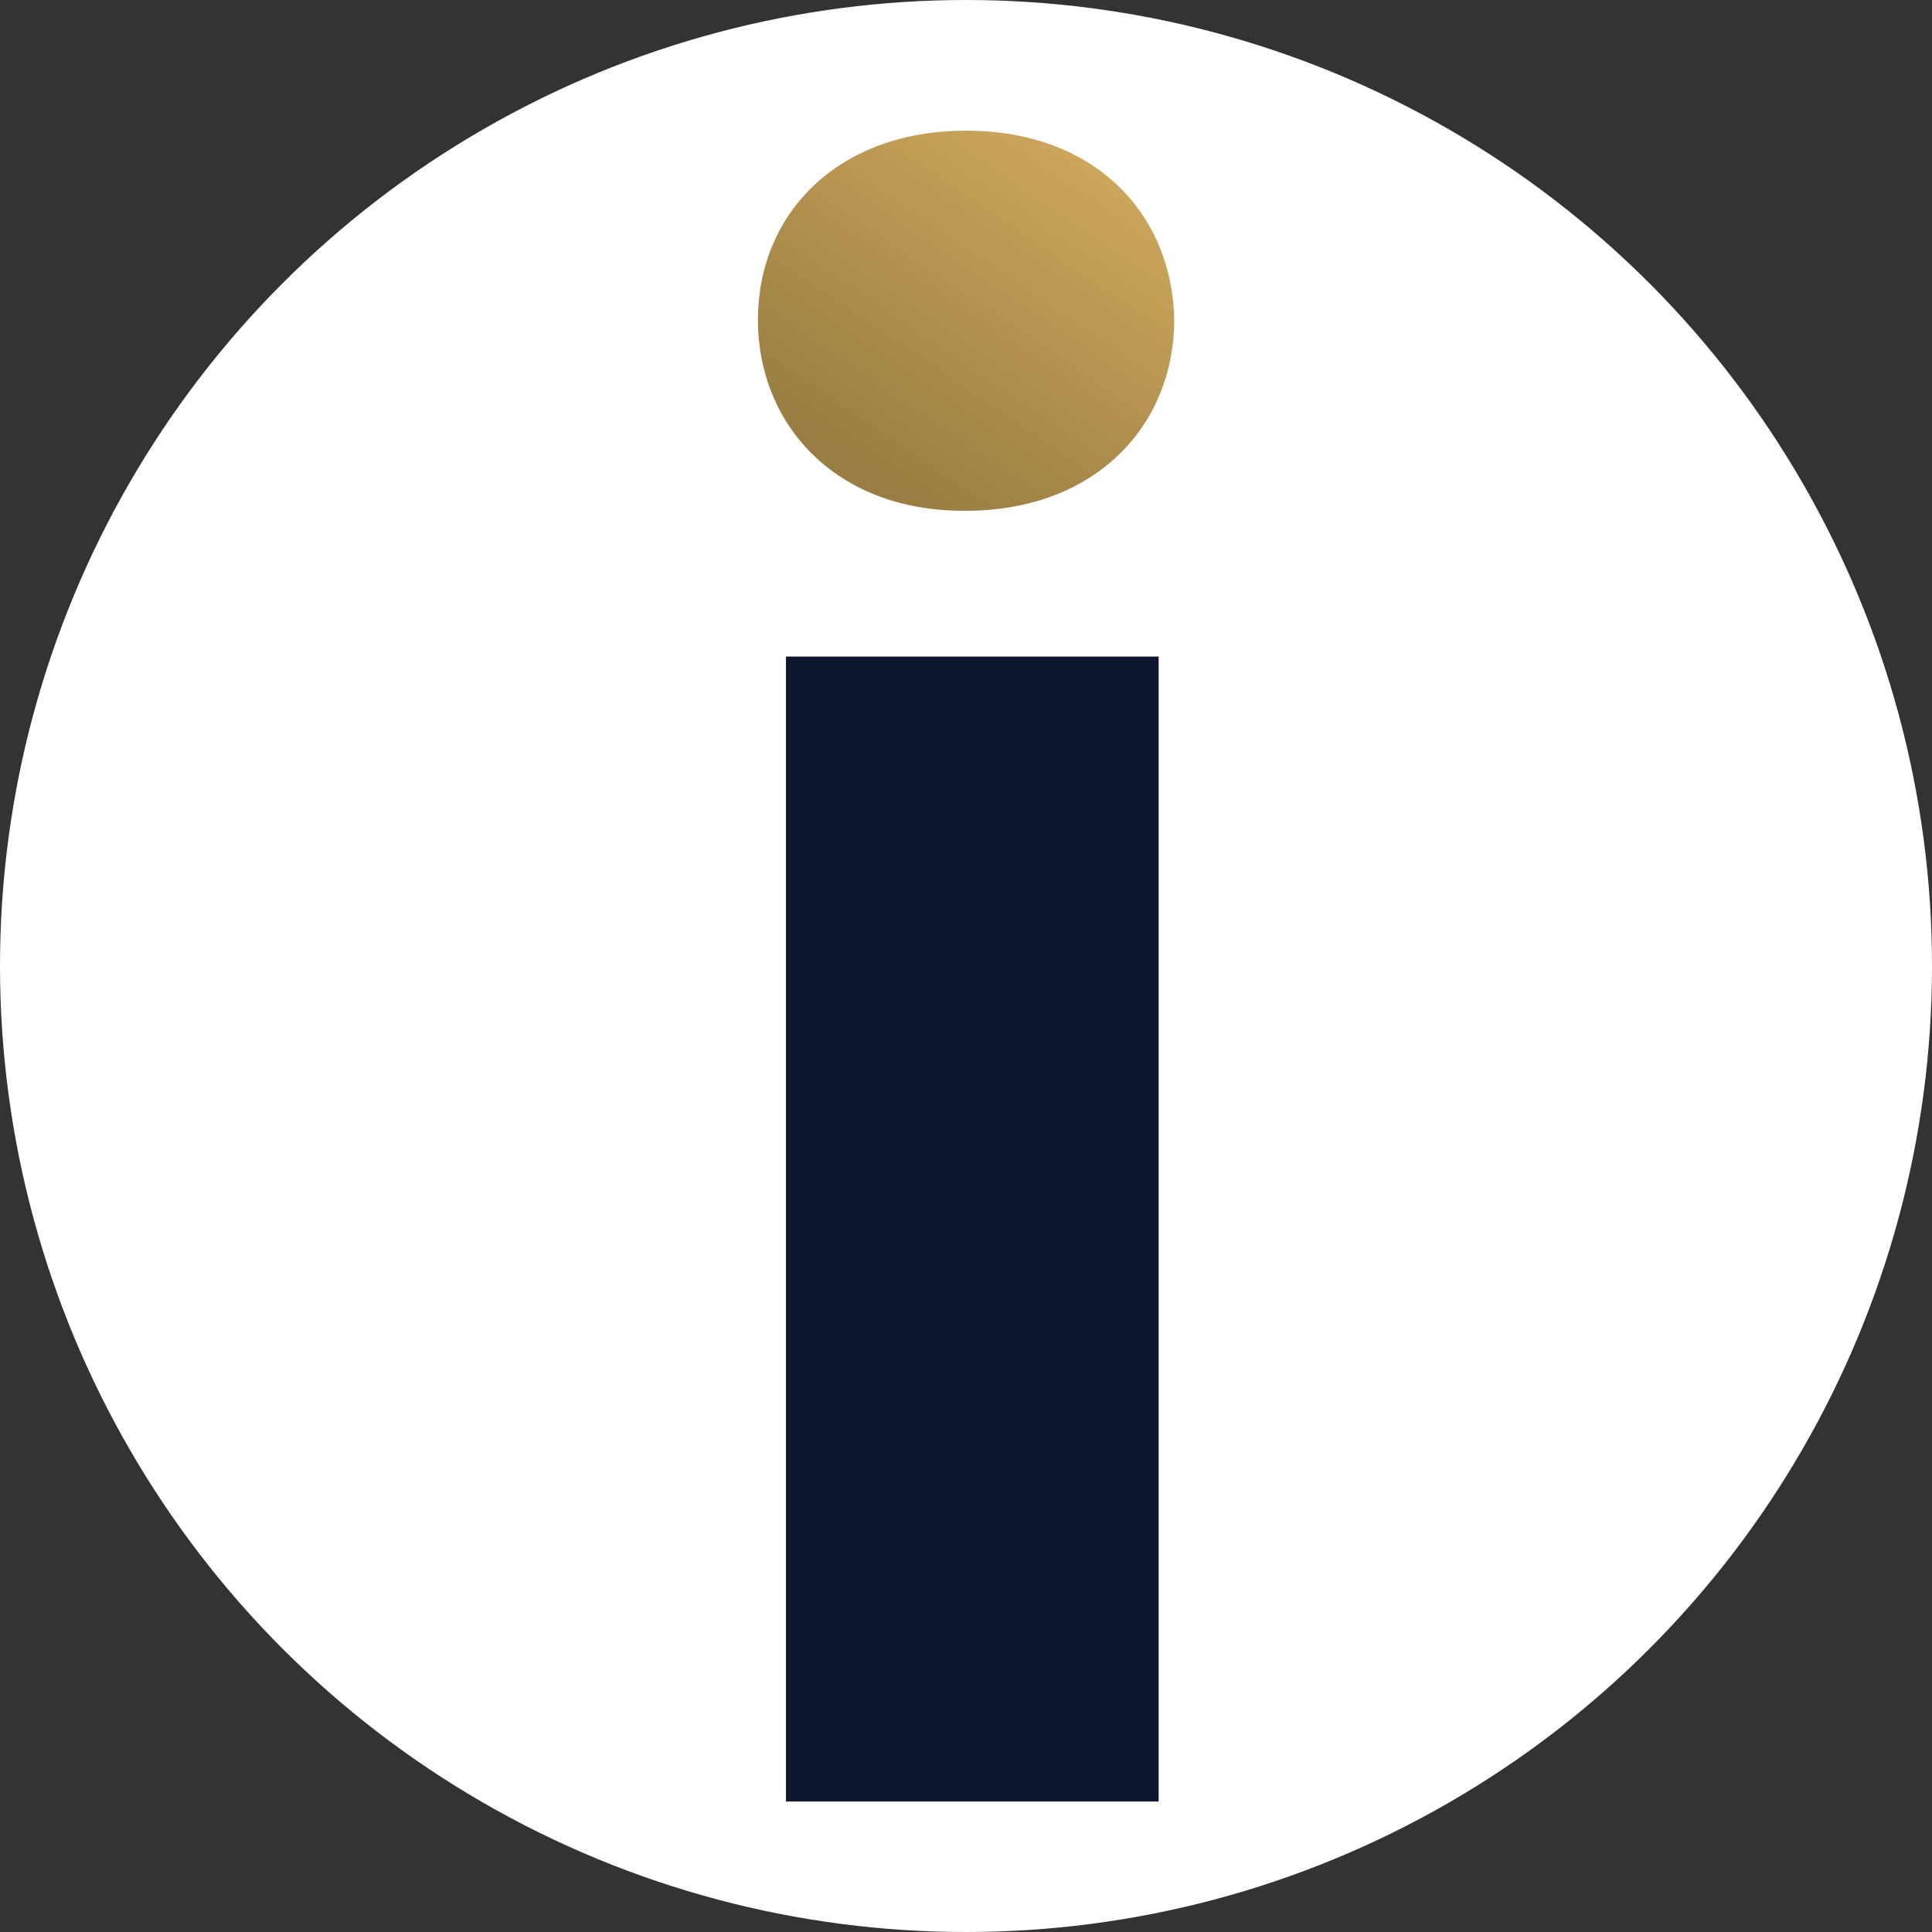
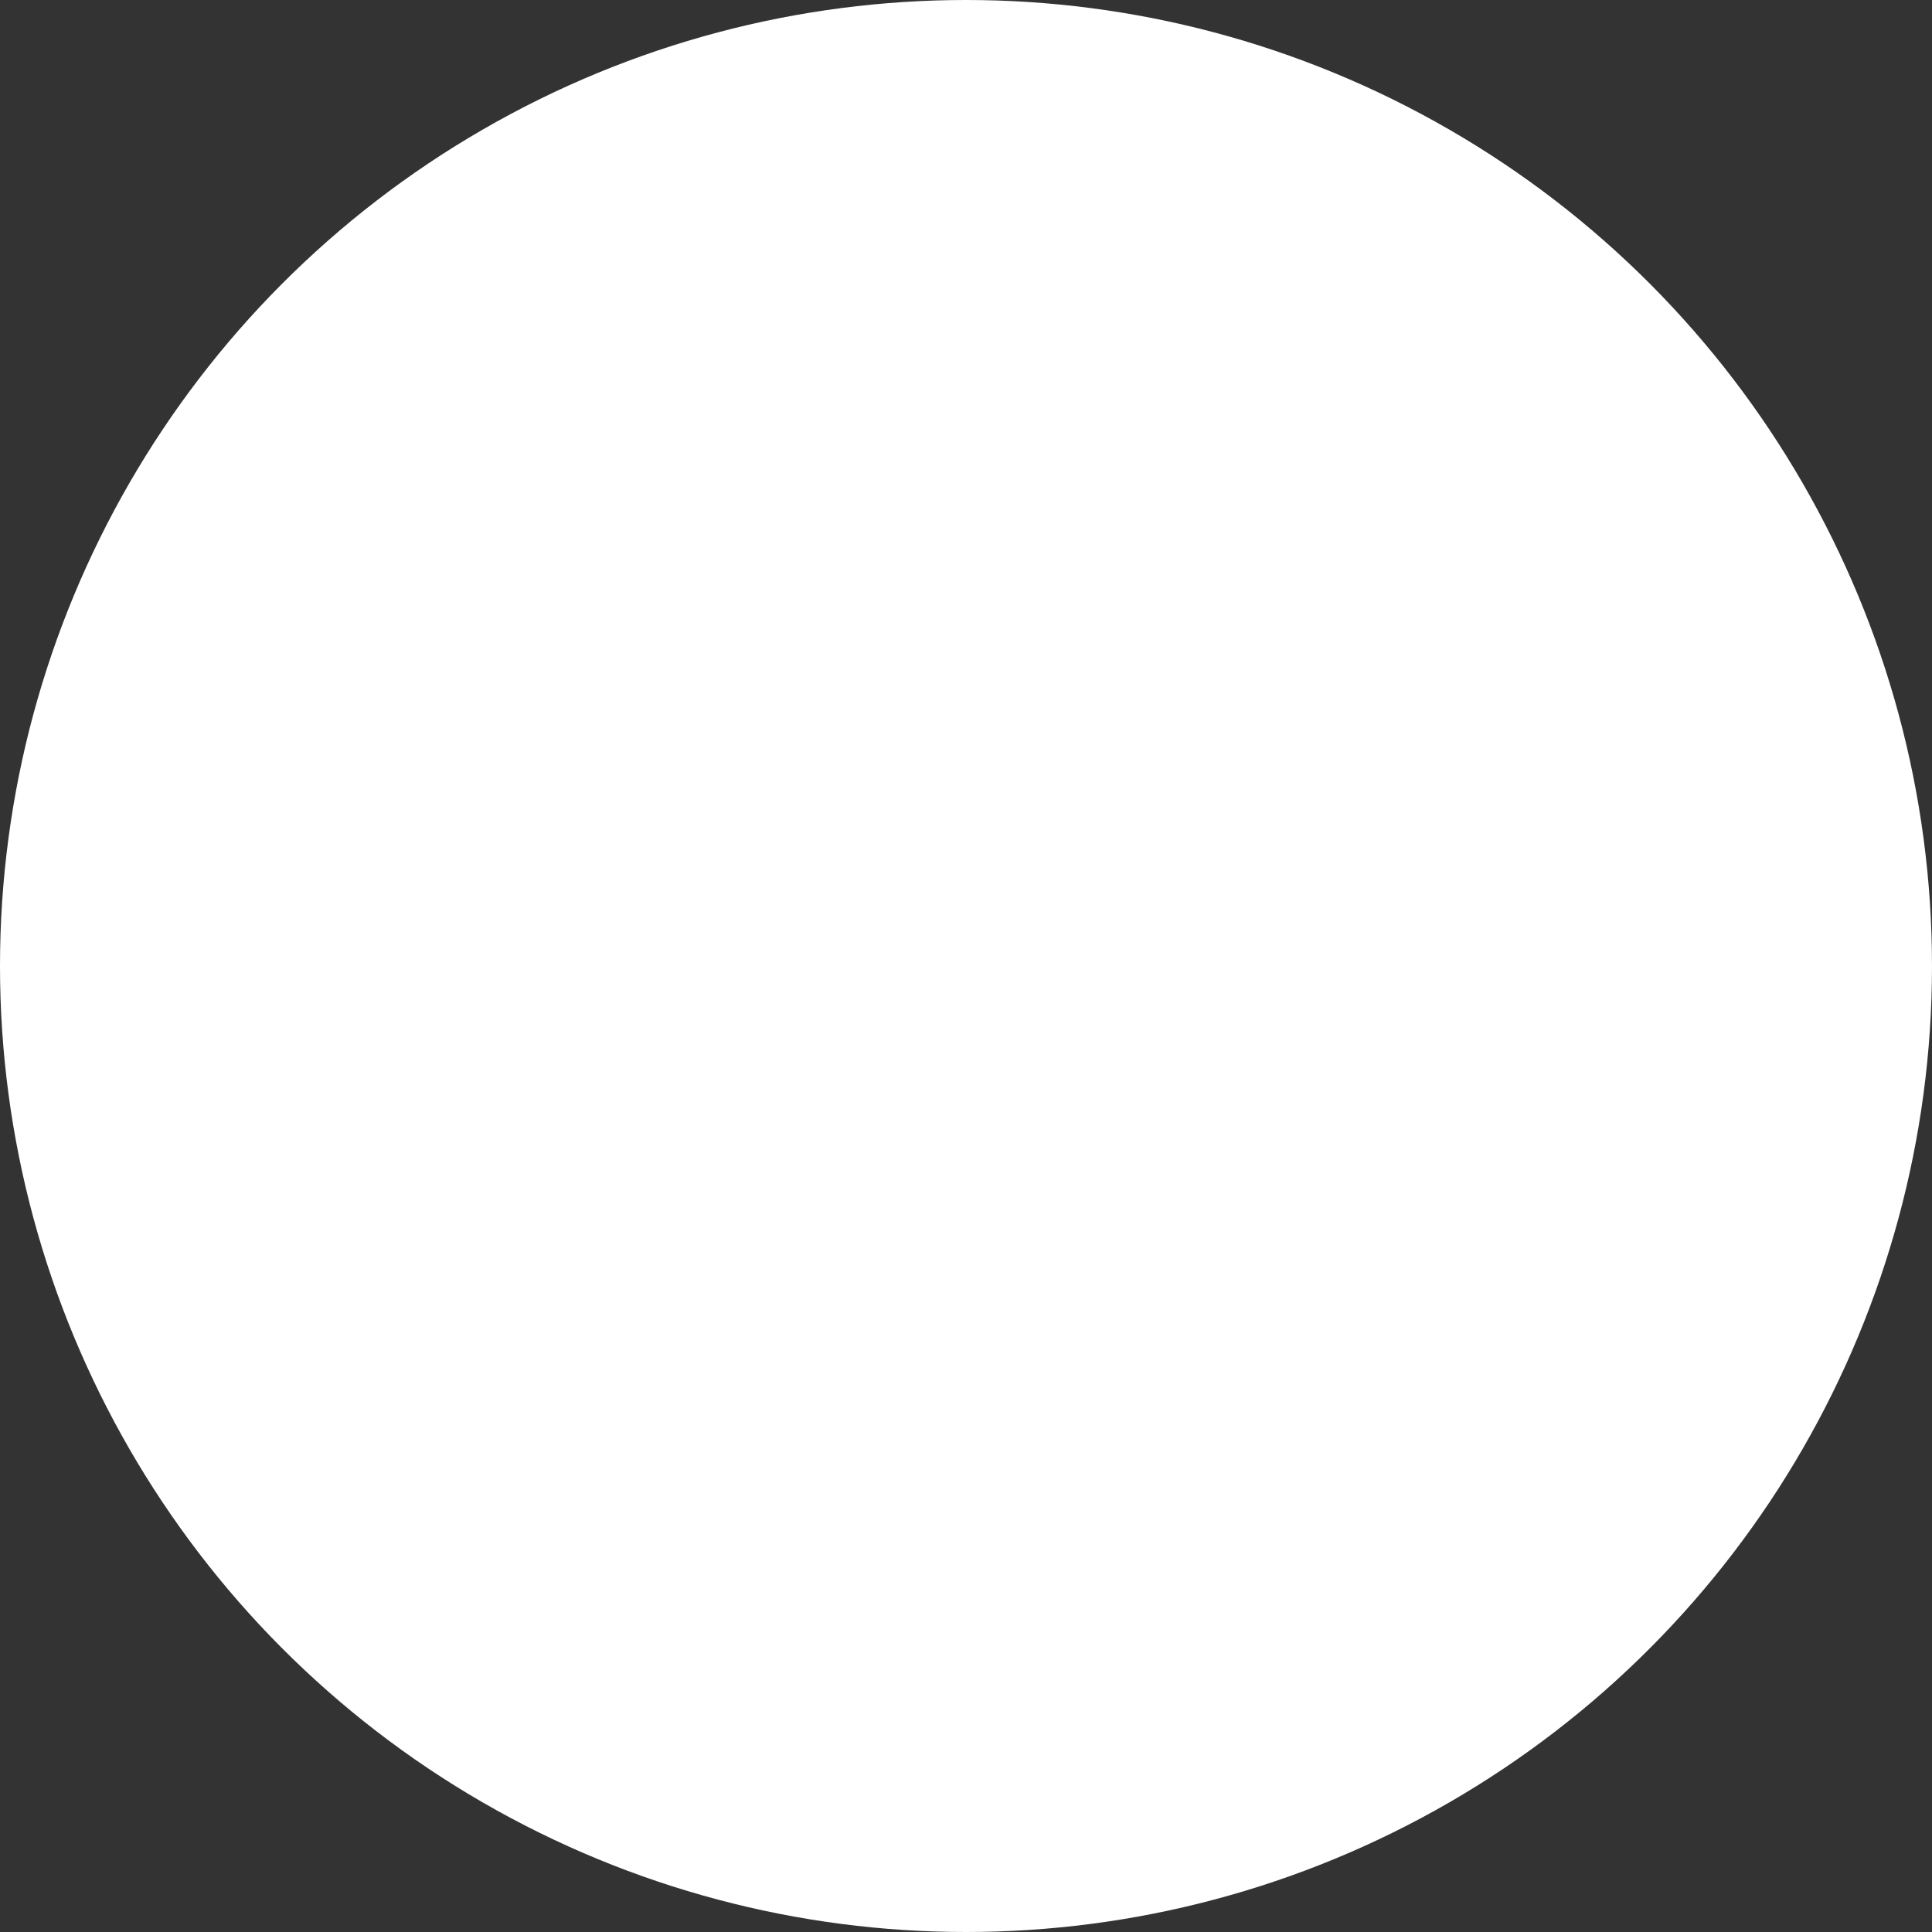
<svg xmlns="http://www.w3.org/2000/svg" id="Camada_2" viewBox="0 0 135 135">
  <rect x="0" y="0" width="135" height="135" fill="#333333" stroke="none" />
  <defs>
    <style>.cls-1{fill:#fff;}.cls-2{fill:url(#Gradiente_sem_nome);}.cls-3{fill:#0f1630;}</style>
    <linearGradient id="Gradiente_sem_nome" x1="77.26" y1="127.91" x2="60.35" y2="102.98" gradientTransform="translate(0 135.89) scale(1 -1)" gradientUnits="userSpaceOnUse">
      <stop offset="0" stop-color="#d3ab5f" />
      <stop offset="1" stop-color="#997d42" />
    </linearGradient>
  </defs>
  <g id="Layer_1">
    <circle class="cls-1" cx="67.5" cy="67.5" r="67.5" />
    <g>
-       <path class="cls-3" d="M54.92,125.88V45.88h26.04V125.88s-26.04,0-26.04,0Z" />
-       <path class="cls-2" d="M67.31,35.69c-8.9,0-14.35-6.01-14.35-13.35s5.51-13.21,14.55-13.21,14.41,5.86,14.54,13.21c0,7.34-5.45,13.35-14.57,13.35h-.17Z" />
-     </g>
+       </g>
  </g>
</svg>